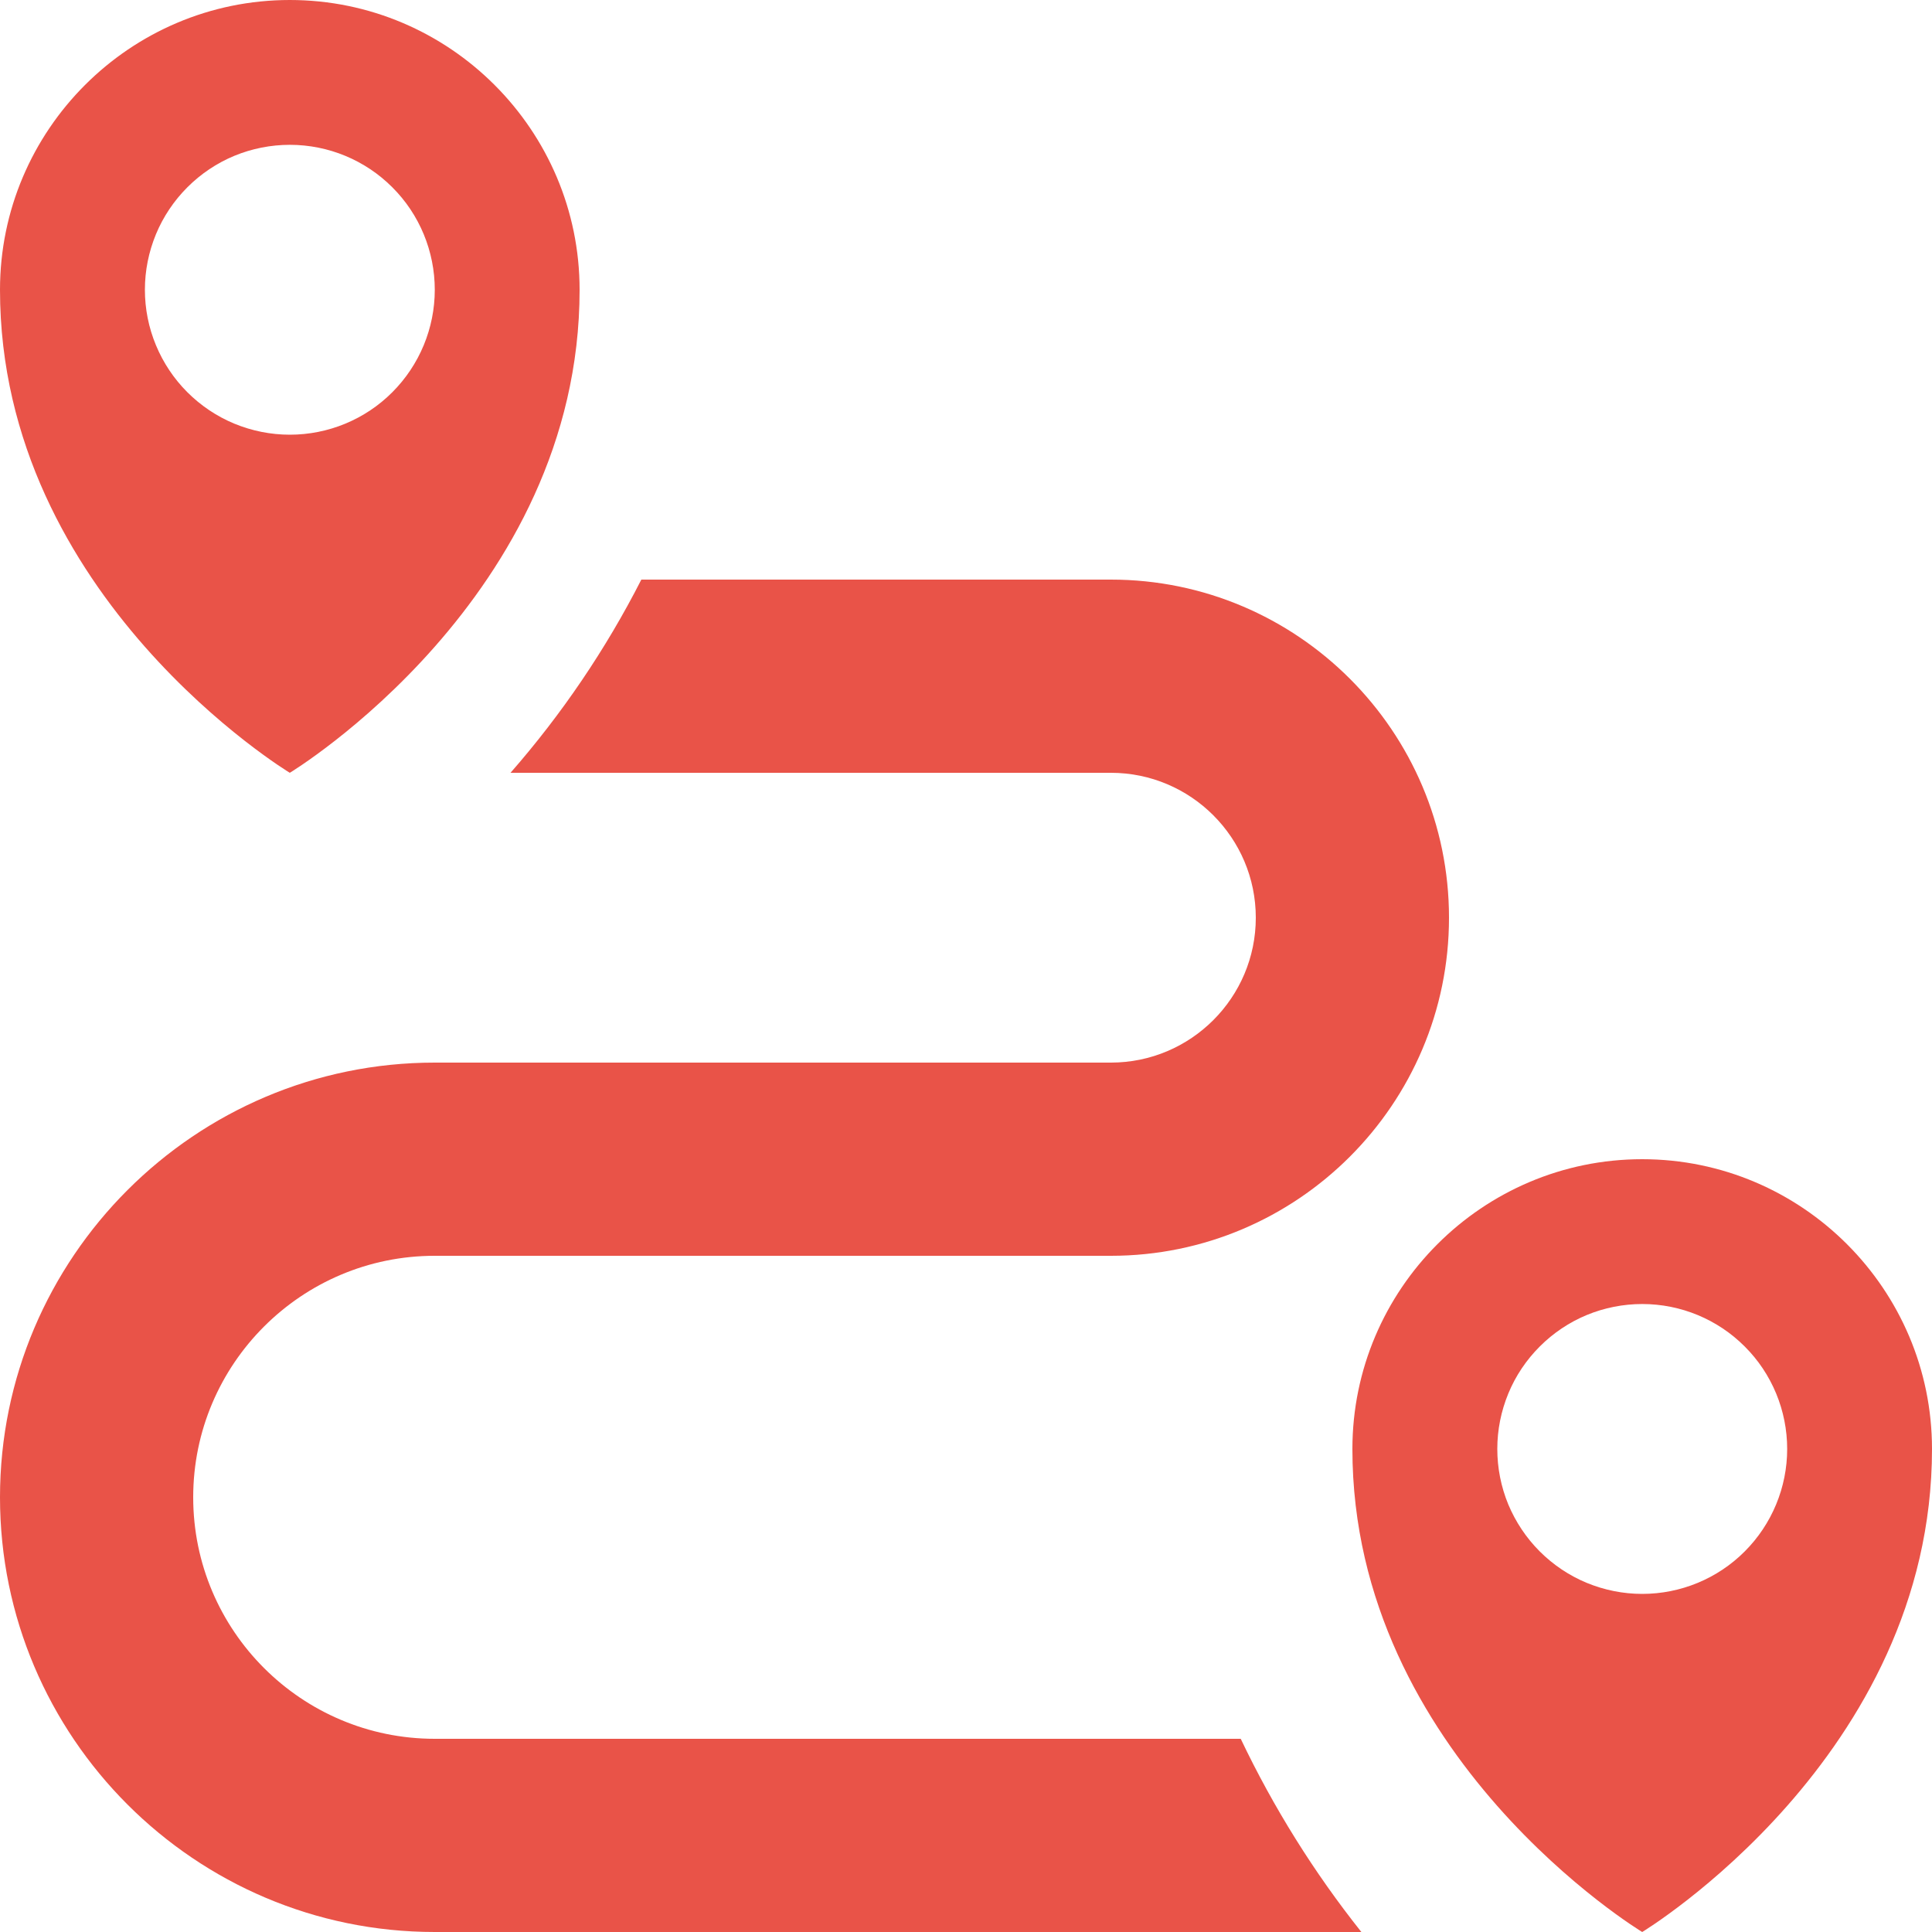
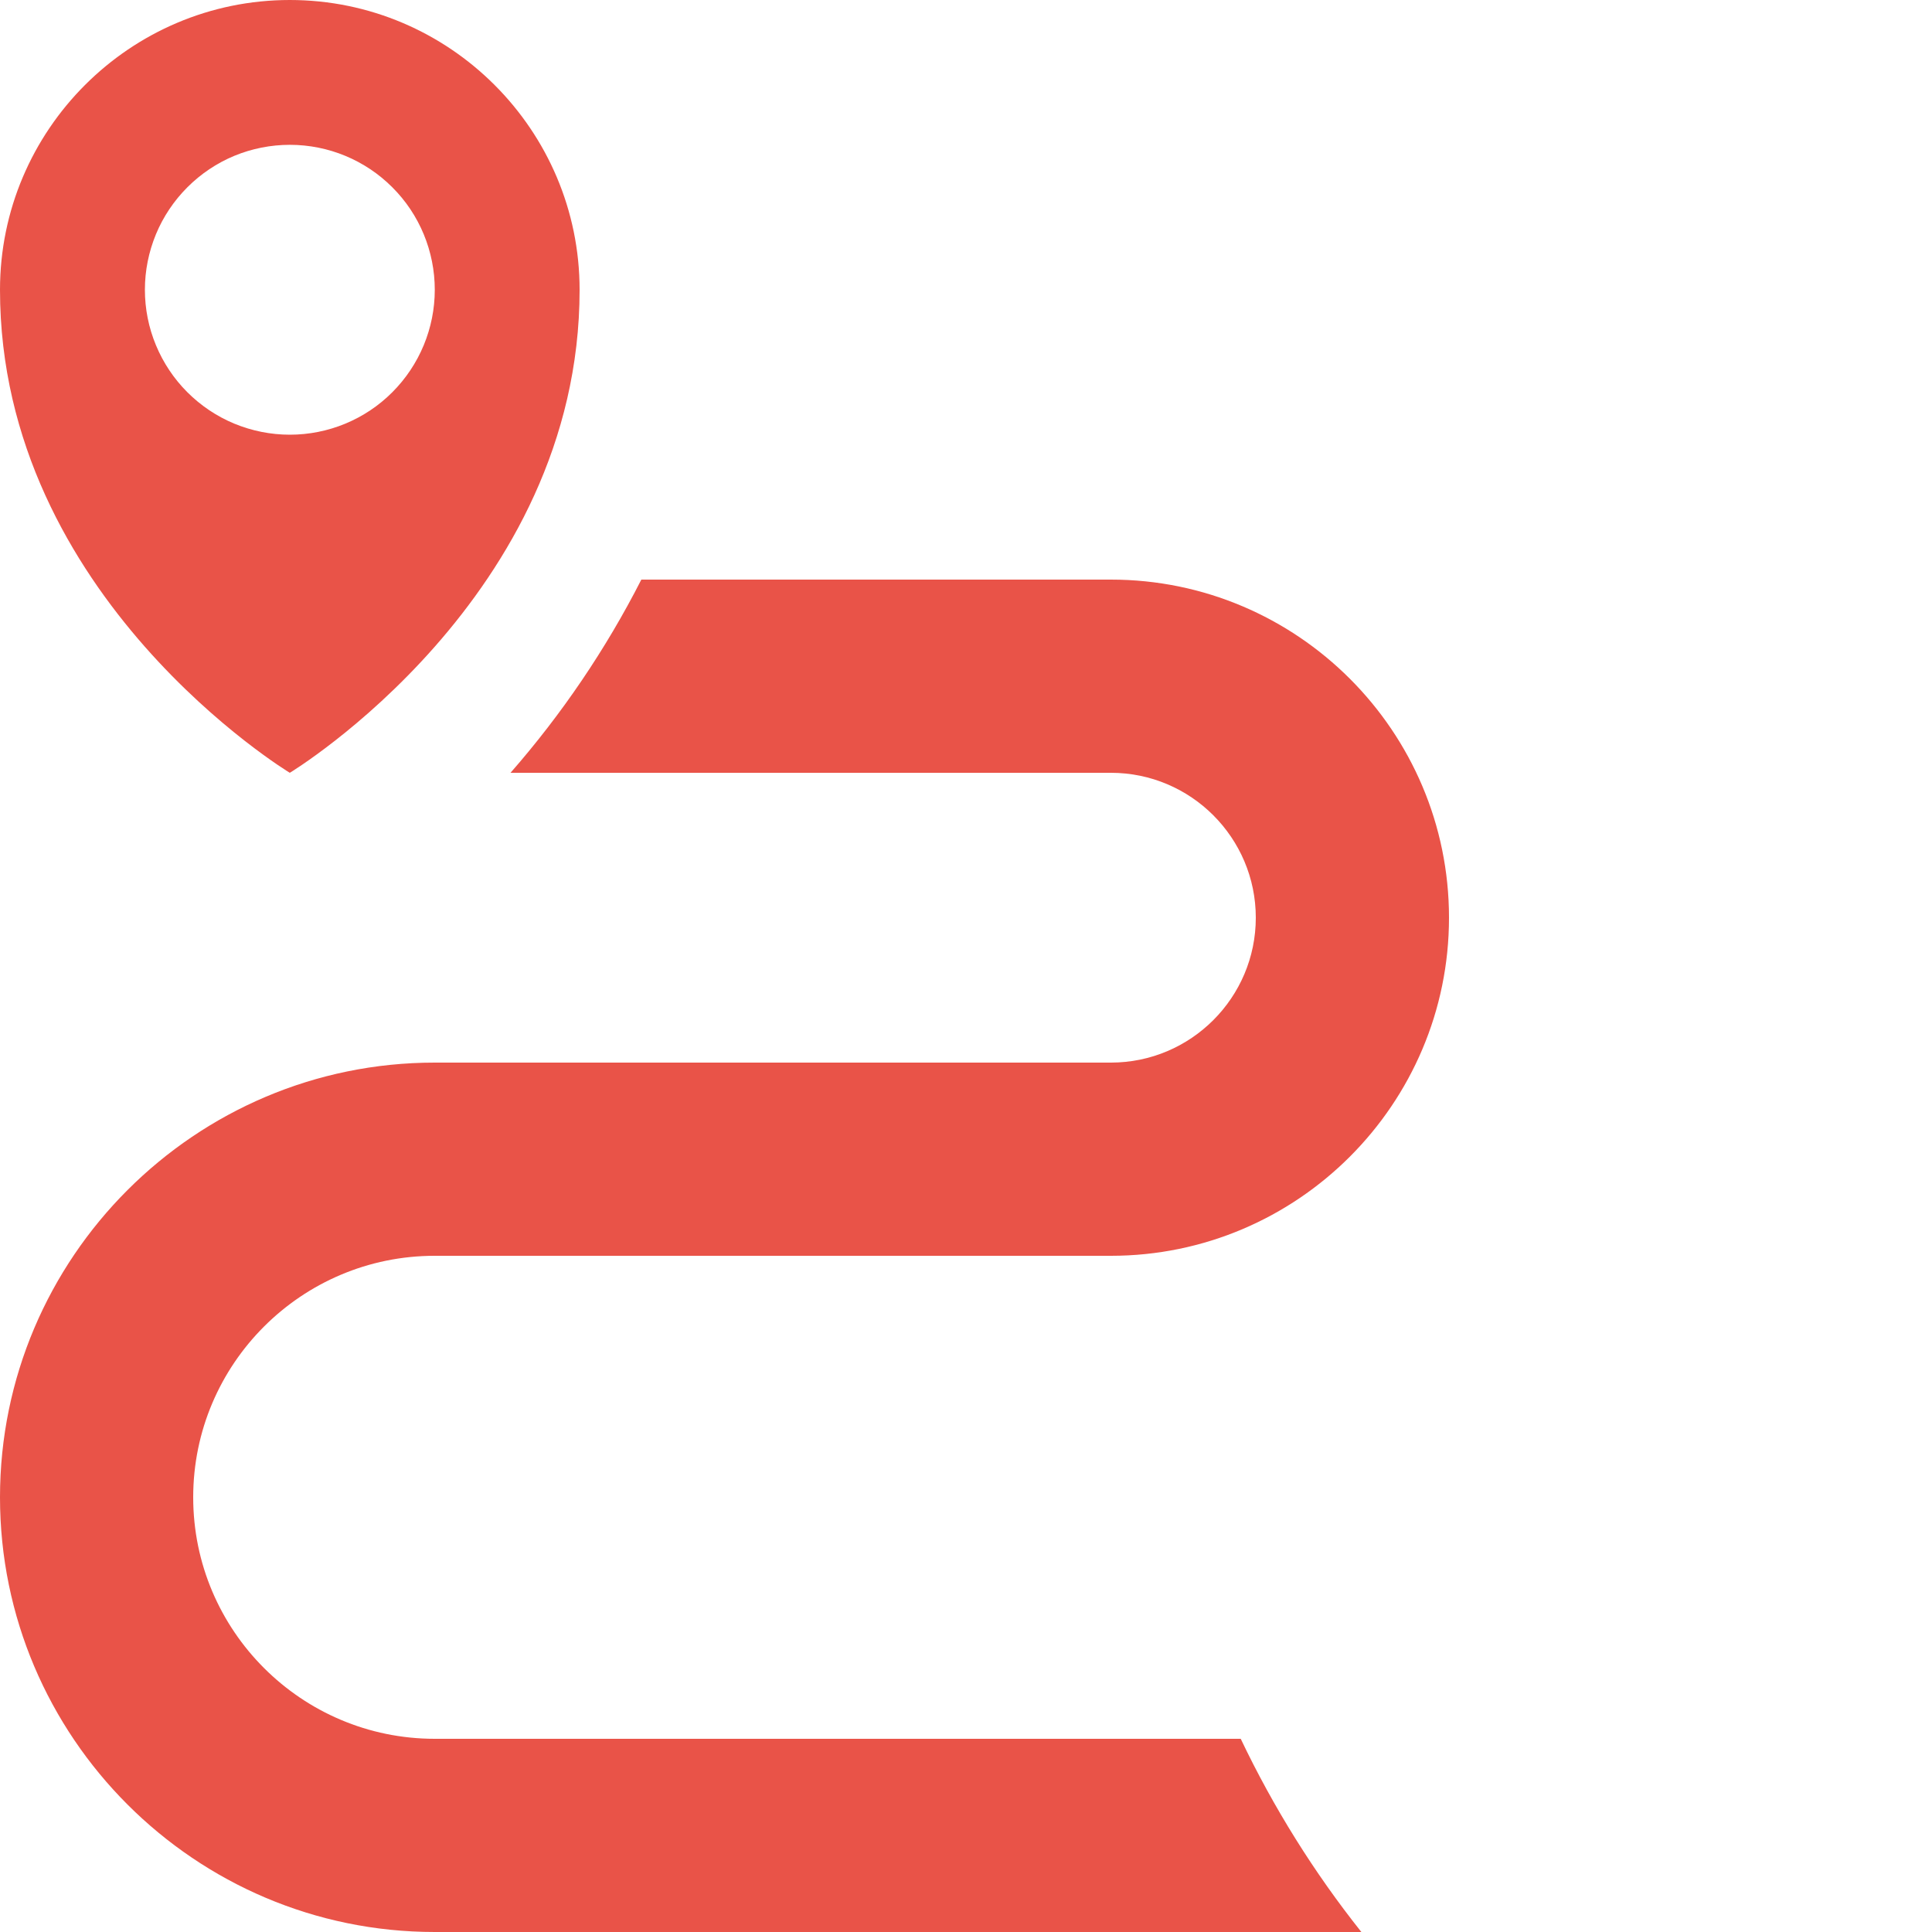
<svg xmlns="http://www.w3.org/2000/svg" width="25" height="25" viewBox="0 0 25 25" fill="none">
  <path d="M16.055 22.5H5.625C3.901 22.5 2.5 21.099 2.5 19.375C2.5 17.651 3.901 16.25 5.625 16.25H14.375C16.788 16.25 18.75 14.287 18.75 11.875C18.75 9.463 16.788 7.5 14.375 7.5H8.299C7.84 8.4 7.271 9.24 6.606 10H14.375C15.409 10 16.25 10.841 16.25 11.875C16.25 12.909 15.409 13.75 14.375 13.75H5.625C2.524 13.75 0 16.274 0 19.375C0 22.476 2.524 25 5.625 25H17.616C17.003 24.229 16.479 23.39 16.055 22.5ZM3.75 0C1.683 0 0 1.683 0 3.75C0 7.735 3.75 10 3.75 10C3.75 10 7.5 7.734 7.5 3.75C7.5 1.683 5.817 0 3.75 0ZM3.75 5.625C3.504 5.625 3.26 5.576 3.032 5.482C2.805 5.388 2.598 5.249 2.424 5.075C2.25 4.901 2.112 4.694 2.018 4.467C1.923 4.239 1.875 3.995 1.875 3.749C1.875 3.502 1.924 3.259 2.018 3.031C2.112 2.804 2.251 2.597 2.425 2.423C2.599 2.249 2.806 2.11 3.033 2.016C3.261 1.922 3.505 1.874 3.751 1.874C4.249 1.874 4.726 2.072 5.077 2.424C5.429 2.775 5.626 3.253 5.626 3.75C5.626 4.247 5.428 4.724 5.076 5.076C4.725 5.428 4.247 5.625 3.75 5.625Z" fill="#E95348" />
-   <path d="M21.25 15C19.183 15 17.5 16.683 17.5 18.75C17.5 22.735 21.25 25 21.25 25C21.25 25 25 22.734 25 18.75C25 16.683 23.317 15 21.25 15ZM21.25 20.625C21.004 20.625 20.76 20.576 20.532 20.482C20.305 20.388 20.098 20.249 19.924 20.075C19.75 19.901 19.612 19.694 19.517 19.467C19.423 19.239 19.375 18.995 19.375 18.749C19.375 18.502 19.424 18.259 19.518 18.031C19.612 17.803 19.751 17.597 19.925 17.423C20.099 17.249 20.306 17.11 20.533 17.016C20.761 16.922 21.005 16.874 21.251 16.874C21.749 16.874 22.226 17.072 22.577 17.424C22.929 17.775 23.126 18.253 23.126 18.75C23.126 19.247 22.928 19.724 22.576 20.076C22.225 20.428 21.747 20.625 21.25 20.625Z" fill="#E95348" />
</svg>